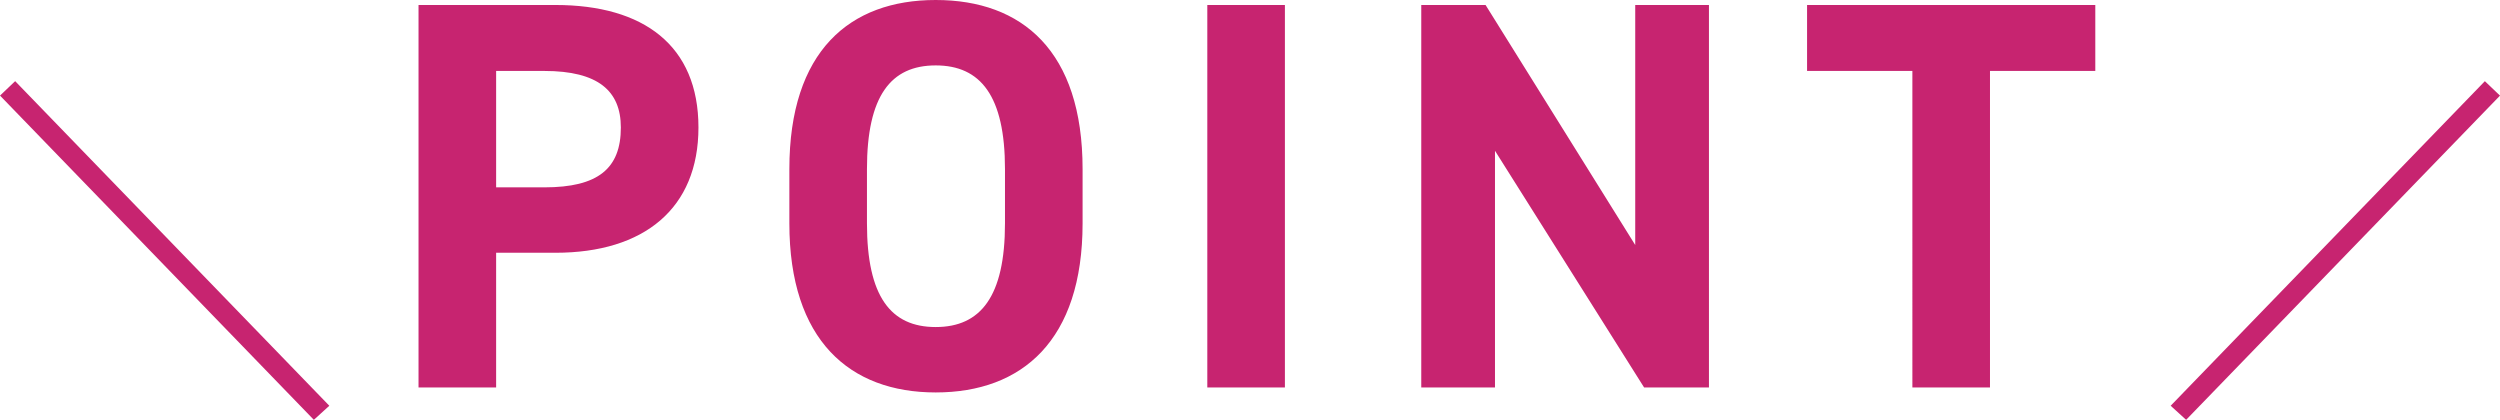
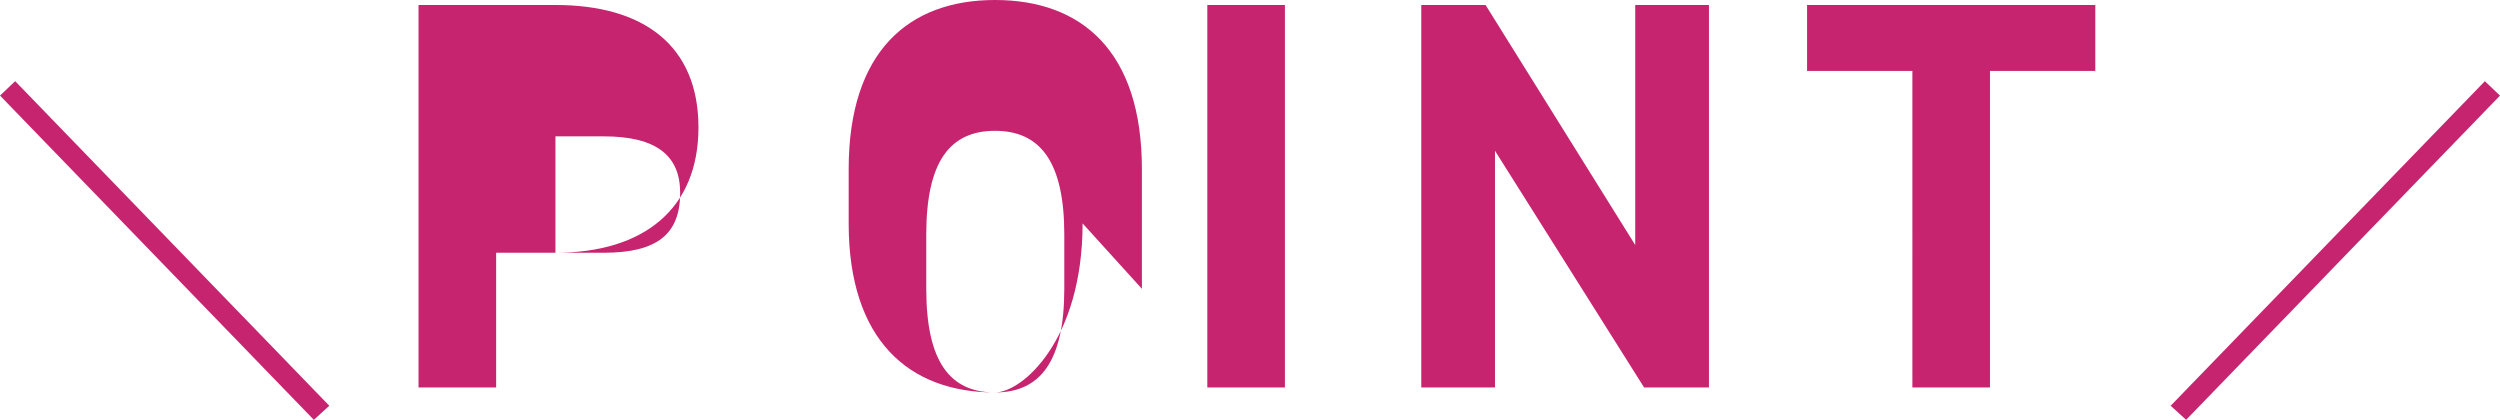
<svg xmlns="http://www.w3.org/2000/svg" width="90.203" height="15.148" viewBox="0 0 90.203 15.148">
-   <path d="M-33.777,1.168-45.1-10.531l.546-.521L-33.219.66ZM-25.06-4.86c3.2,0,5.16-1.6,5.16-4.52,0-2.96-1.98-4.42-5.16-4.42H-30V0h2.8V-4.86ZM-27.2-7.22v-4.2h1.74c1.94,0,2.76.72,2.76,2.04,0,1.48-.82,2.16-2.76,2.16Zm21.16,1.3V-7.88c0-4.26-2.18-6.1-5.3-6.1-3.1,0-5.28,1.84-5.28,6.1v1.96c0,4.22,2.18,6.1,5.28,6.1C-8.22.18-6.04-1.7-6.04-5.92Zm-7.78-1.96c0-2.64.86-3.74,2.48-3.74s2.5,1.1,2.5,3.74v1.96c0,2.64-.88,3.74-2.5,3.74s-2.48-1.1-2.48-3.74ZM1.26-13.8h-2.8V0h2.8Zm12.64,0v8.66L8.5-13.8H6.18V0H8.84V-8.54L14.22,0h2.34V-13.8Zm6.2,0v2.38h3.8V0h2.8V-11.42h3.8V-13.8ZM33.777,1.168,33.219.66,44.556-11.051l.546.521Z" transform="translate(45.101 13.98)" fill="#c72470" />
+   <path d="M-33.777,1.168-45.1-10.531l.546-.521L-33.219.66ZM-25.06-4.86c3.2,0,5.16-1.6,5.16-4.52,0-2.96-1.98-4.42-5.16-4.42H-30V0h2.8V-4.86Zv-4.2h1.74c1.94,0,2.76.72,2.76,2.04,0,1.48-.82,2.16-2.76,2.16Zm21.16,1.3V-7.88c0-4.26-2.18-6.1-5.3-6.1-3.1,0-5.28,1.84-5.28,6.1v1.96c0,4.22,2.18,6.1,5.28,6.1C-8.22.18-6.04-1.7-6.04-5.92Zm-7.78-1.96c0-2.64.86-3.74,2.48-3.74s2.5,1.1,2.5,3.74v1.96c0,2.64-.88,3.74-2.5,3.74s-2.48-1.1-2.48-3.74ZM1.26-13.8h-2.8V0h2.8Zm12.64,0v8.66L8.5-13.8H6.18V0H8.84V-8.54L14.22,0h2.34V-13.8Zm6.2,0v2.38h3.8V0h2.8V-11.42h3.8V-13.8ZM33.777,1.168,33.219.66,44.556-11.051l.546.521Z" transform="translate(45.101 13.98)" fill="#c72470" />
</svg>